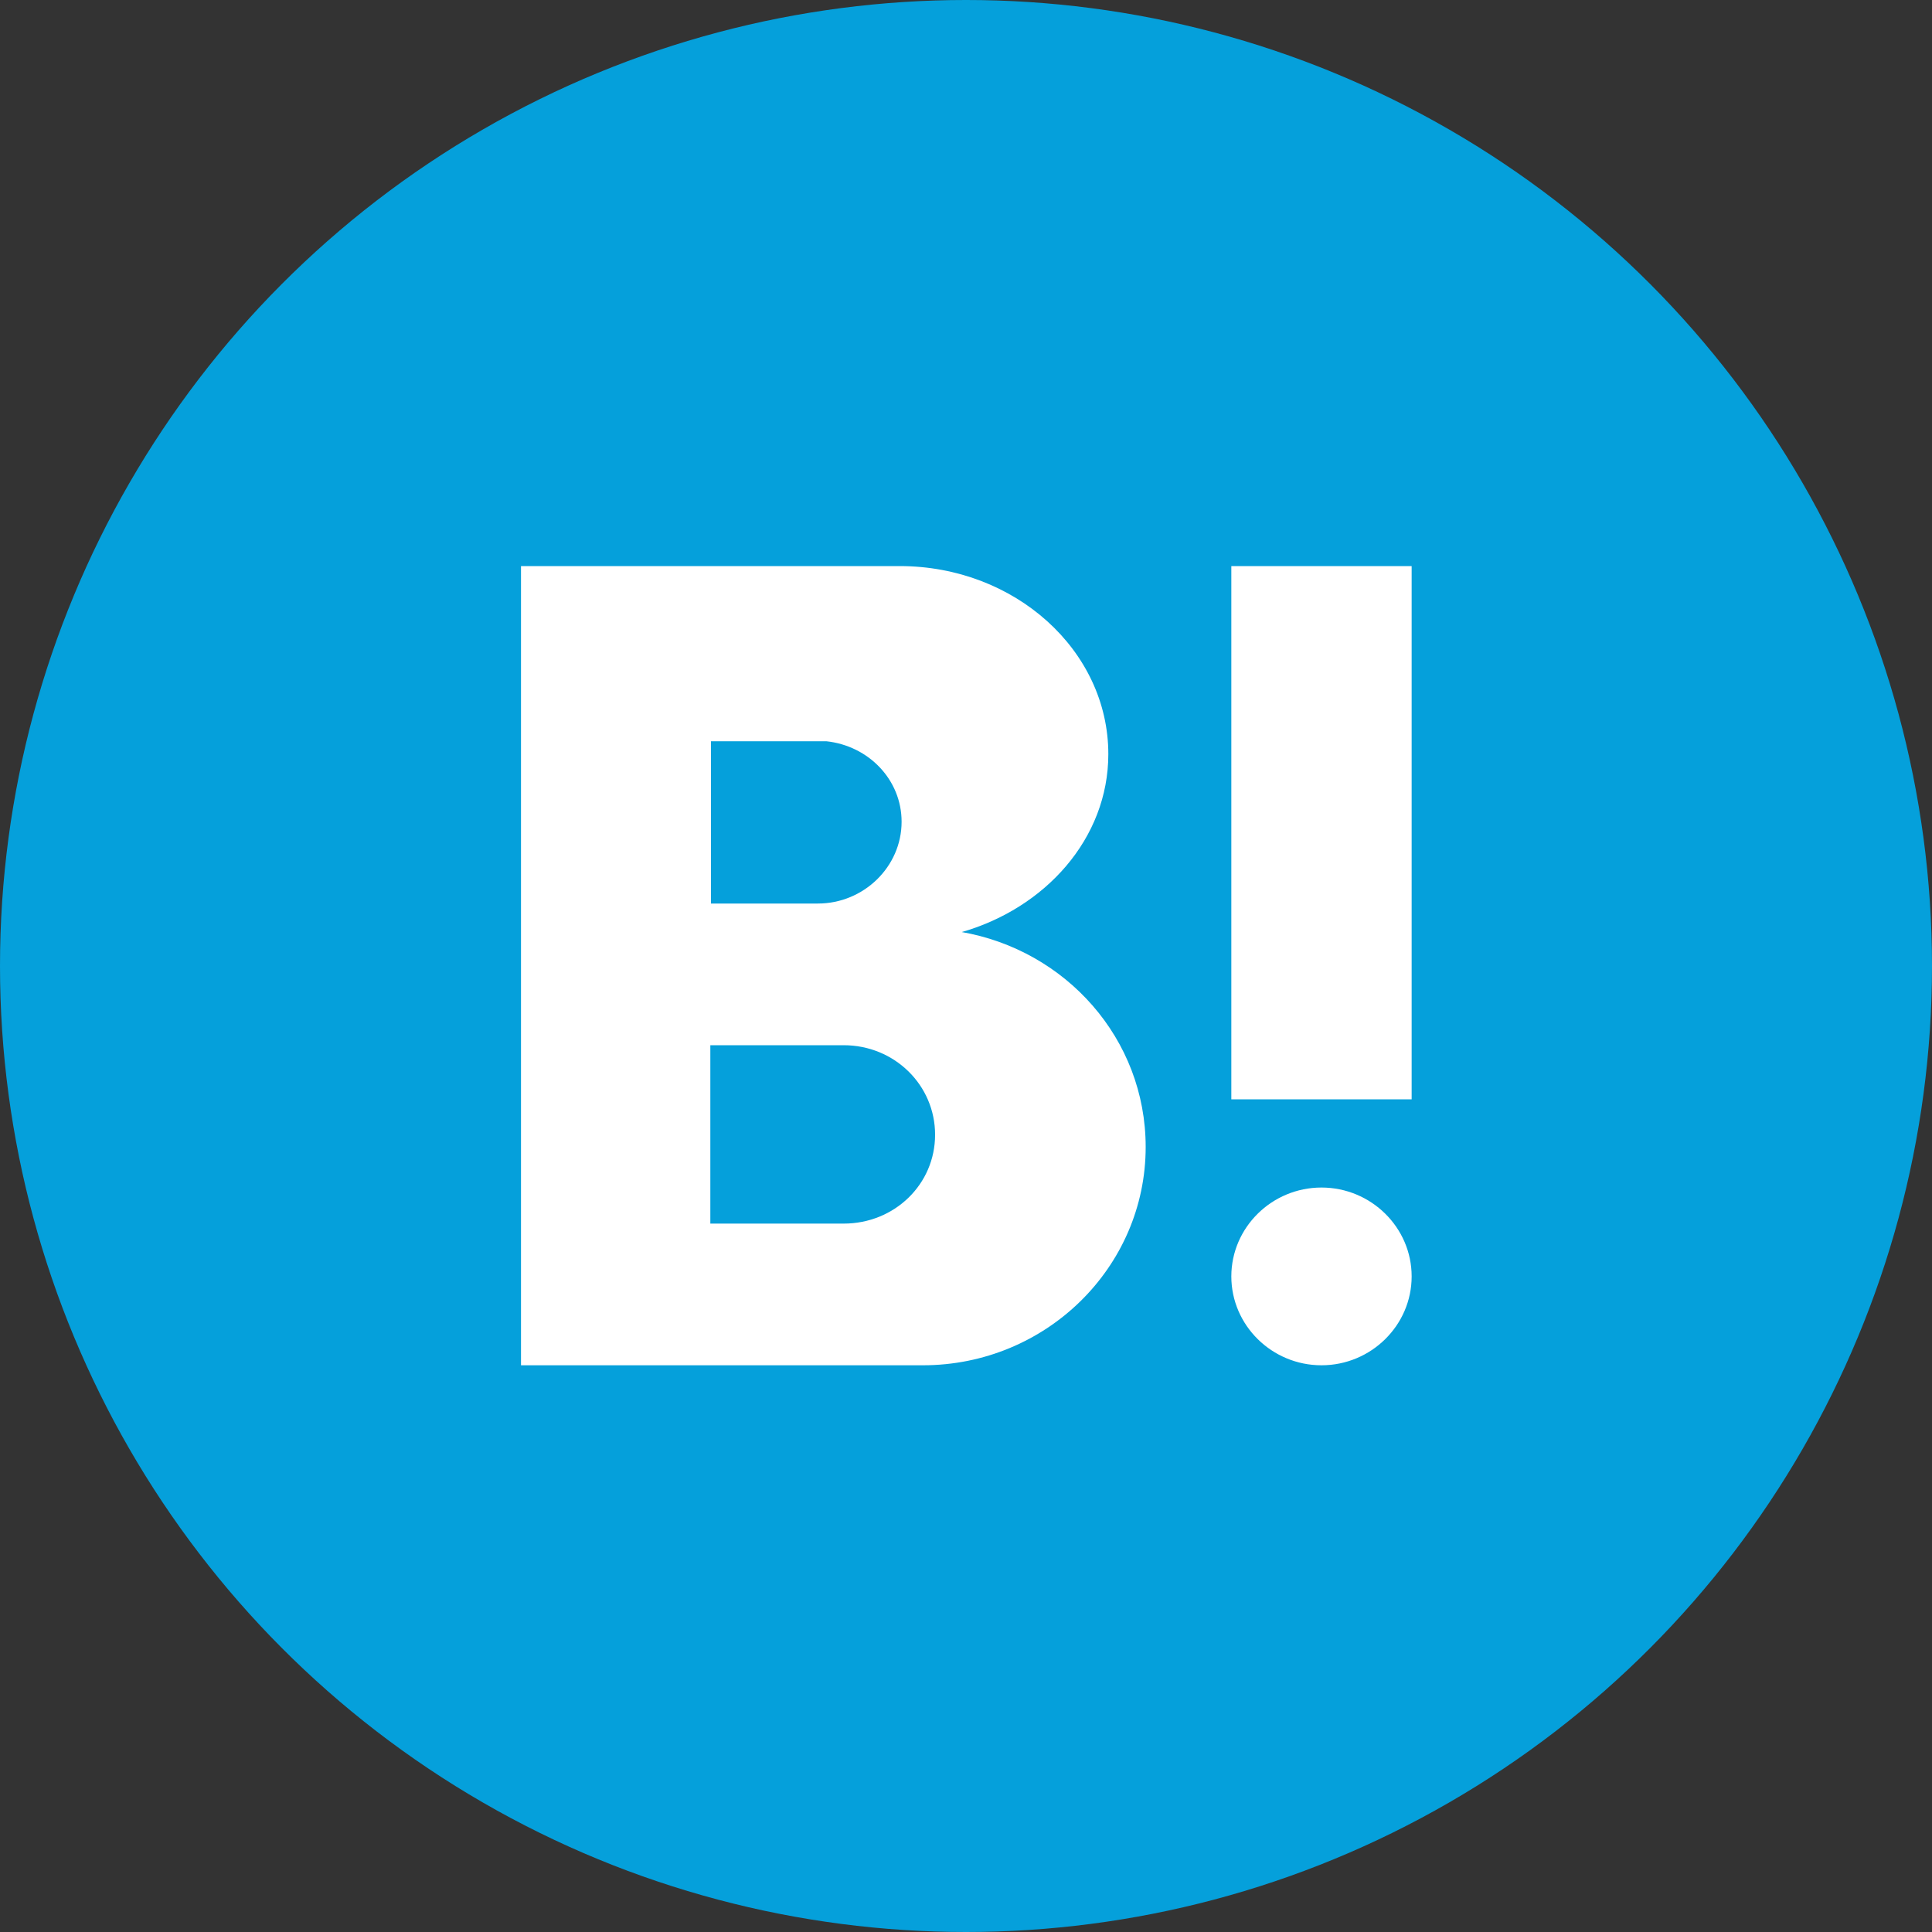
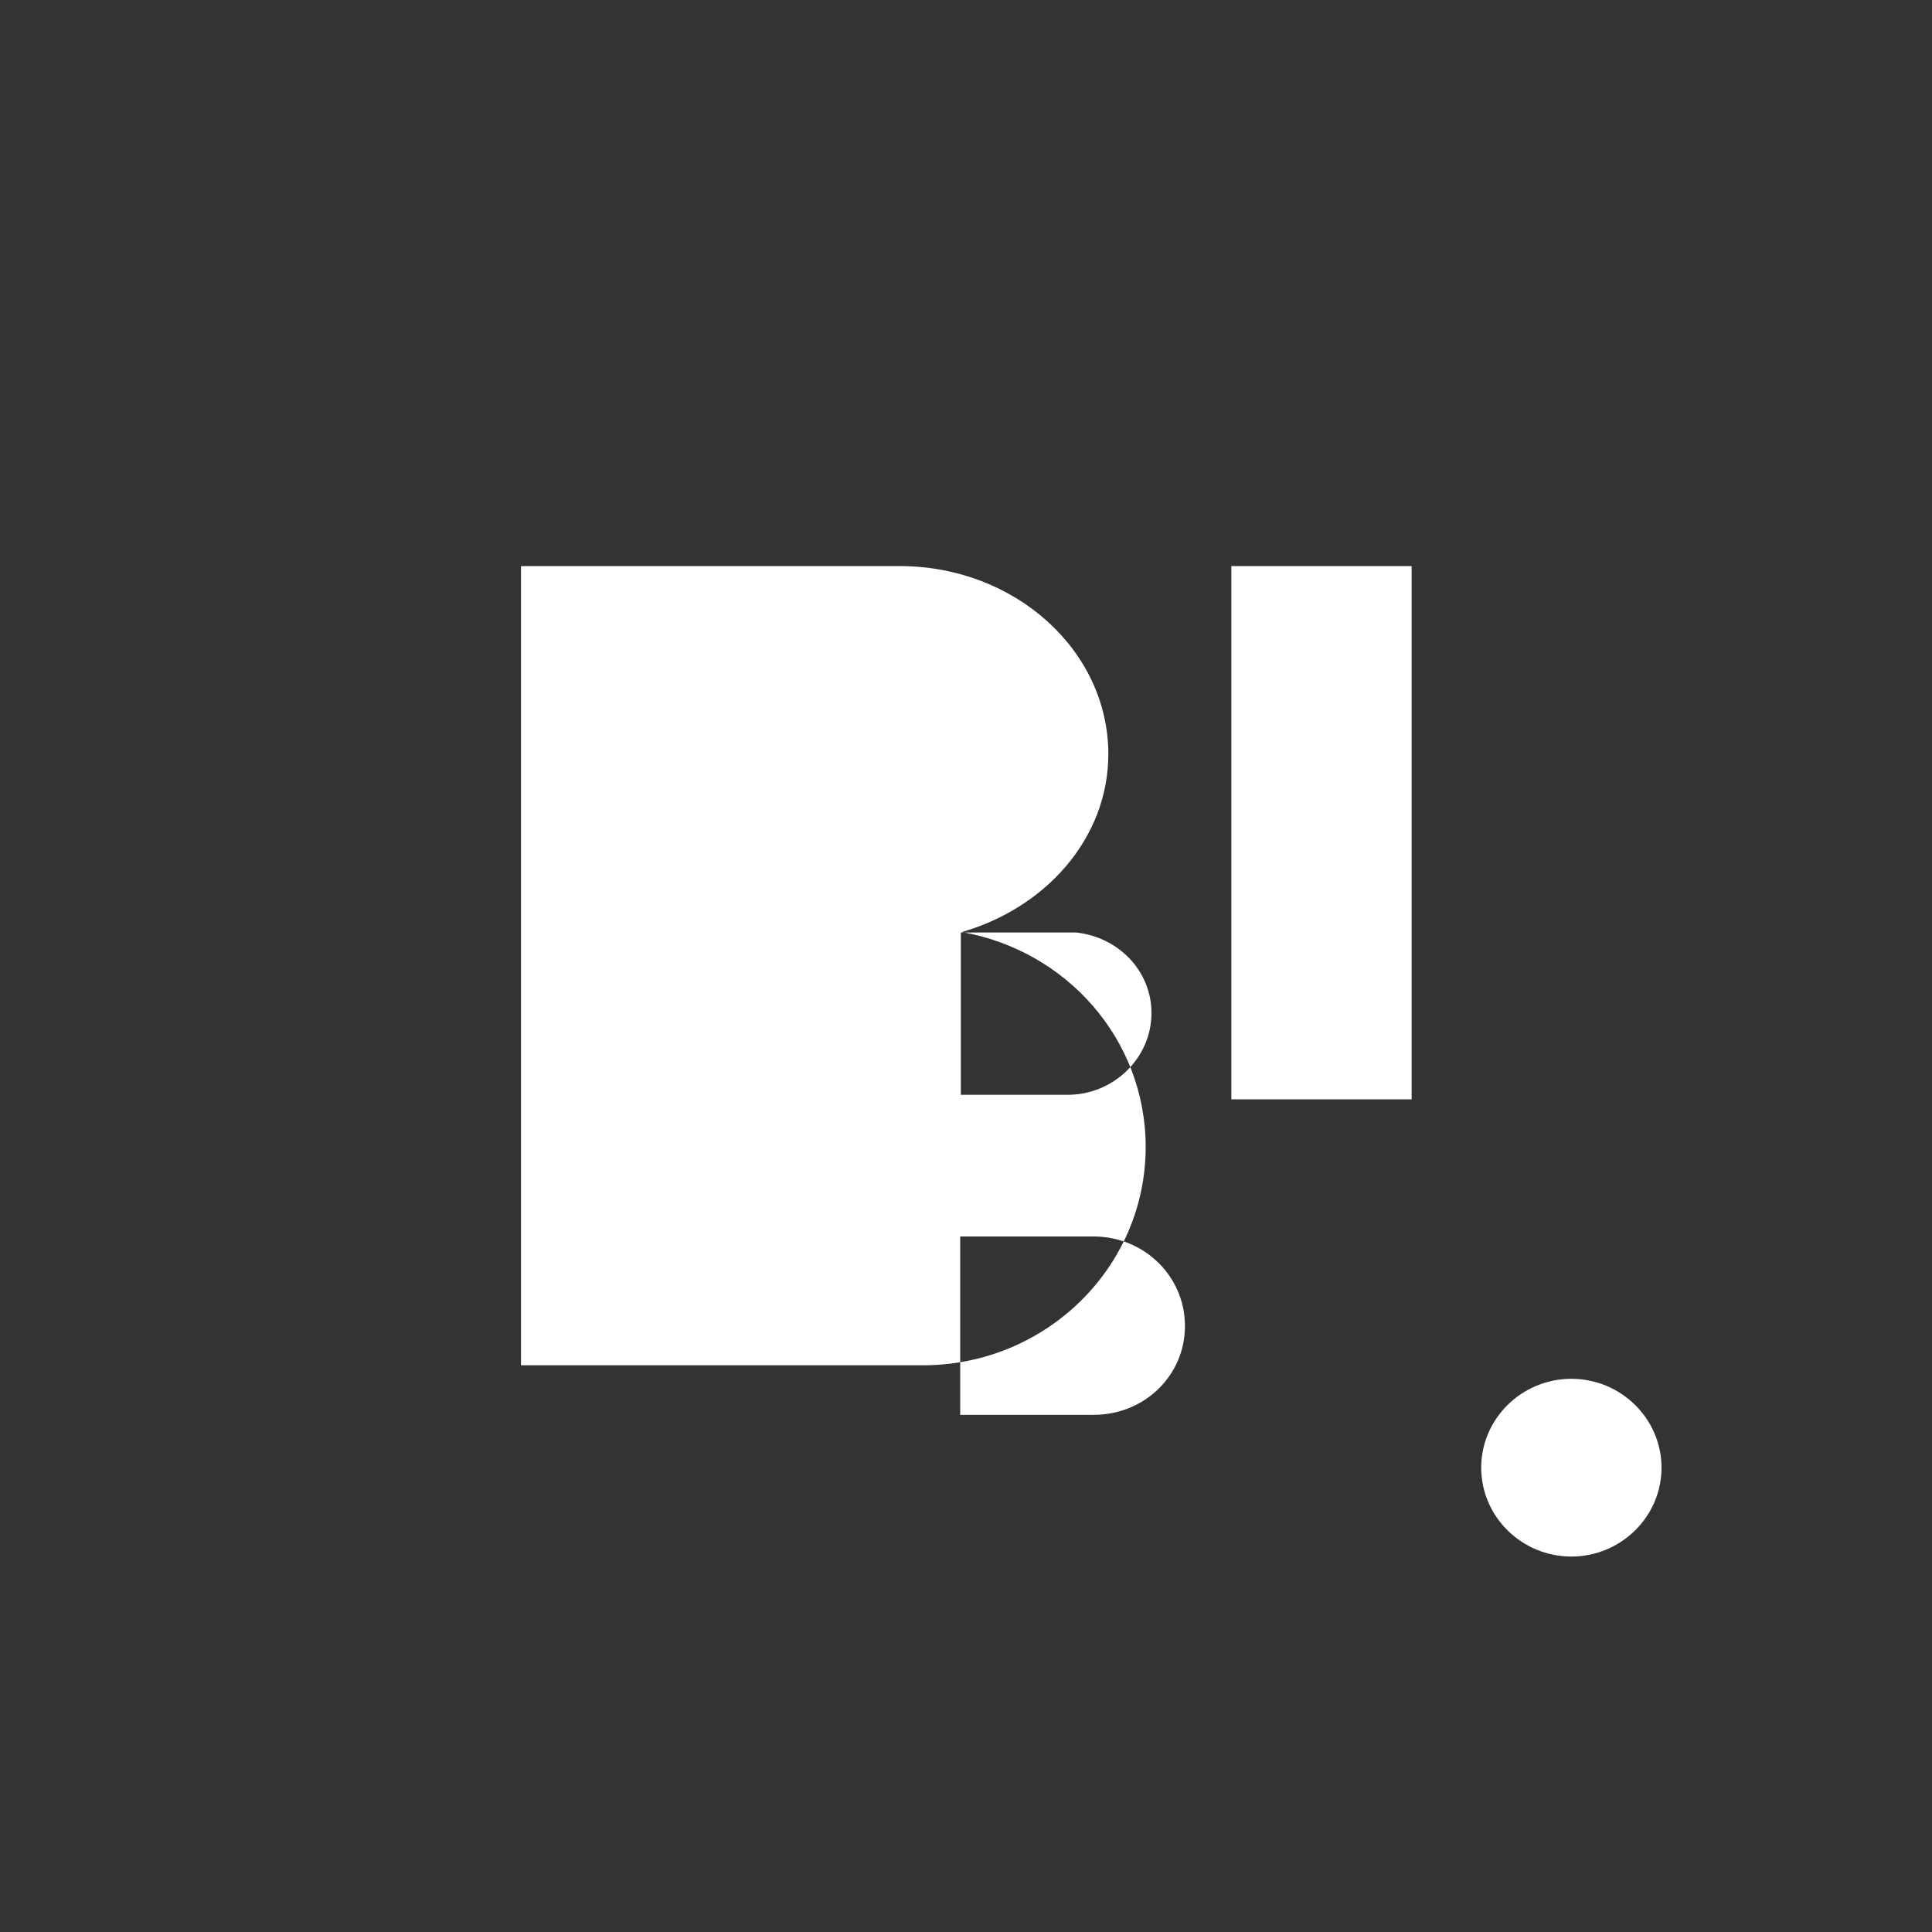
<svg xmlns="http://www.w3.org/2000/svg" id="_レイヤー_2" viewBox="0 0 30 30">
  <rect x="0" y="0" width="30" height="30" fill="#333333" stroke="none" />
  <defs>
    <style>.cls-1{fill:#fff;}.cls-2{fill:#05a0db;}</style>
  </defs>
  <g id="_レイヤー_1-2">
-     <circle class="cls-2" cx="15" cy="15" r="15" />
-     <path class="cls-1" d="m19.12,8.79h2.8v8.28h-2.8v-8.28Zm-4.21,5.69c1.32-.37,2.3-1.46,2.3-2.77,0-1.61-1.45-2.92-3.24-2.92h-5.88v12.41h6.24c1.91,0,3.46-1.52,3.46-3.39,0-1.68-1.24-3.06-2.87-3.34Zm-3.88-2.97h1.8c.66.07,1.17.6,1.17,1.25,0,.7-.59,1.27-1.3,1.27h-1.66v-2.52Zm2.07,7.49h-2.07v-2.77h2.07c.79,0,1.42.62,1.42,1.39s-.63,1.38-1.42,1.38Zm7.42-.56c.77,0,1.4.62,1.4,1.38s-.63,1.38-1.4,1.38-1.4-.62-1.4-1.38.63-1.38,1.4-1.38Z" />
+     <path class="cls-1" d="m19.12,8.79h2.8v8.28h-2.8v-8.28Zm-4.21,5.69c1.32-.37,2.3-1.46,2.3-2.77,0-1.61-1.45-2.92-3.24-2.92h-5.88v12.41h6.24c1.91,0,3.46-1.52,3.46-3.39,0-1.68-1.24-3.06-2.87-3.34Zh1.8c.66.07,1.17.6,1.17,1.25,0,.7-.59,1.27-1.3,1.27h-1.66v-2.52Zm2.07,7.49h-2.07v-2.77h2.07c.79,0,1.42.62,1.42,1.39s-.63,1.38-1.42,1.38Zm7.42-.56c.77,0,1.4.62,1.4,1.38s-.63,1.38-1.4,1.38-1.4-.62-1.4-1.38.63-1.38,1.4-1.38Z" />
  </g>
</svg>